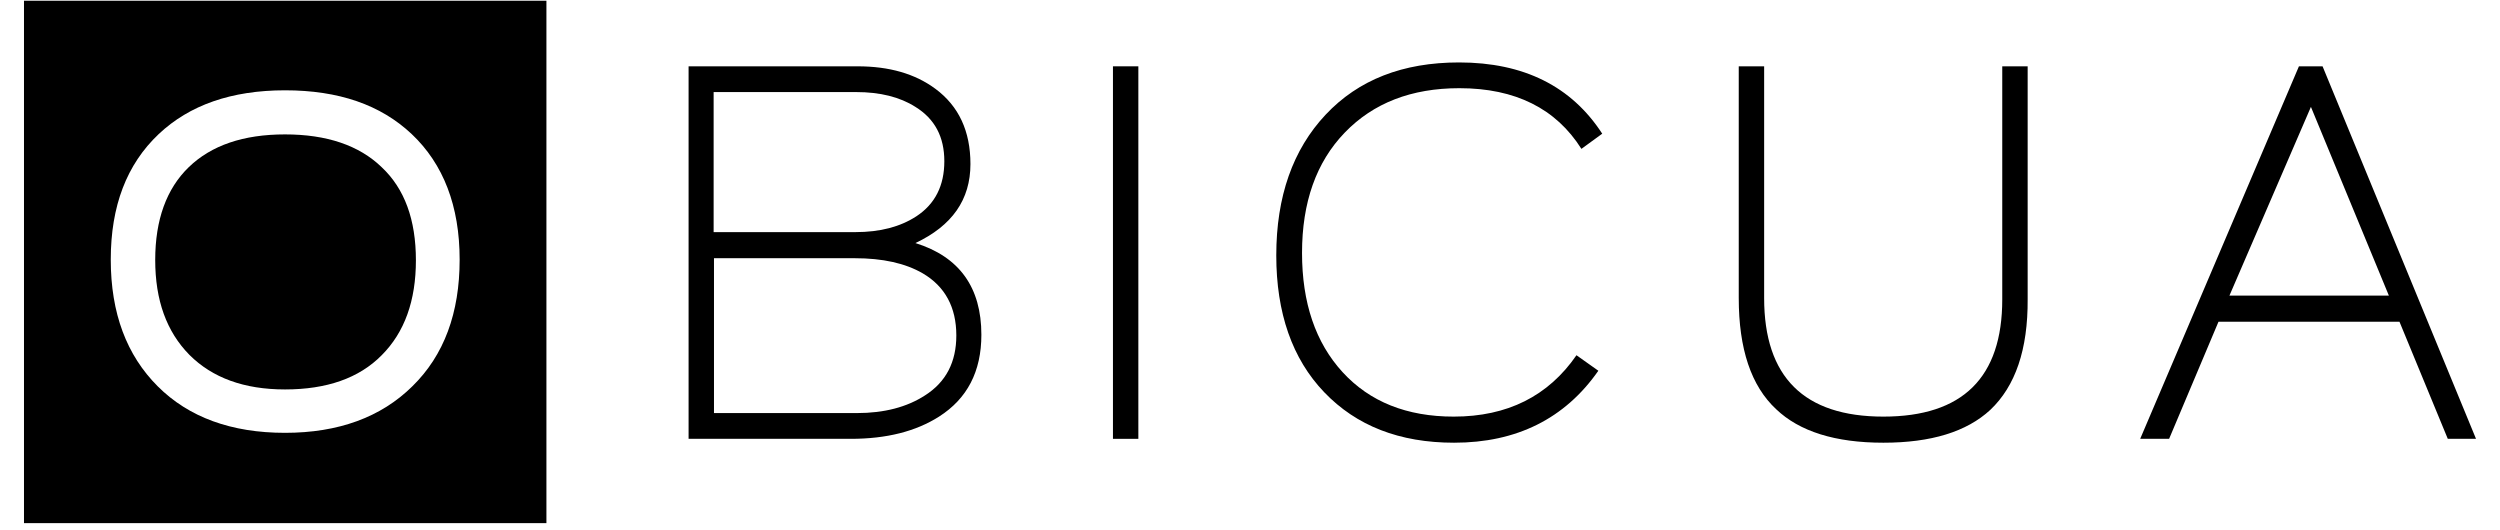
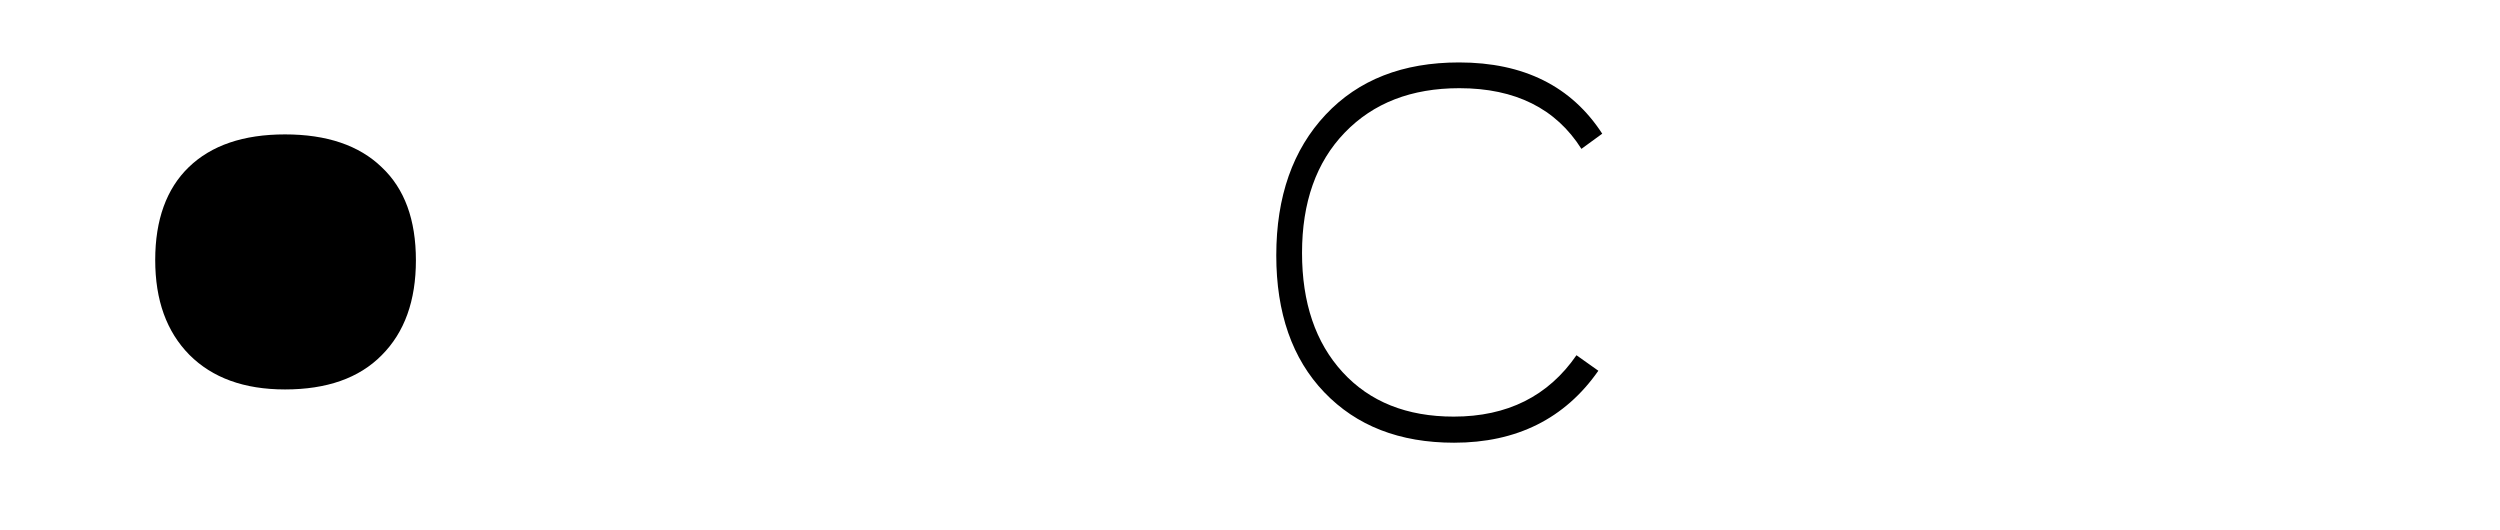
<svg xmlns="http://www.w3.org/2000/svg" version="1.1" id="Livello_1" x="0px" y="0px" viewBox="0 0 708.7 150.3" style="enable-background:new 0 0 708.7 150.3;" xml:space="preserve">
  <g>
    <g>
-       <path d="M241.2,124.4h-46V18.8l47.9,0c9,0,16.3,2.1,22.1,6.4c6.6,4.9,9.9,12,9.9,21.3c0,10.1-5.2,17.5-15.6,22.4    c12.5,3.9,18.7,12.6,18.7,26c0,10.4-4,18.1-12,23.2C259.6,122.3,251.3,124.4,241.2,124.4z M242.7,26.1h-40.4v39.7h40.2    c7,0,12.7-1.5,17.3-4.5c5.3-3.5,7.9-8.7,7.9-15.6c0-6.9-2.7-12-8.2-15.4C255.1,27.5,249.5,26.1,242.7,26.1z M242.3,73.2h-39.9    v43.9h40.5c7.8,0,14.2-1.7,19.3-5c6-3.8,8.9-9.5,8.9-17c0-8-3.2-13.9-9.5-17.6C256.6,74.6,250.2,73.2,242.3,73.2z" />
-       <path d="M315.5,124.4V18.8h7.2v105.6H315.5z" />
      <path d="M448.3,42.2C441.1,30.8,429.6,25,413.7,25c-13.6,0-24.4,4.2-32.5,12.6c-8.1,8.4-12.1,19.8-12.1,34.1    c0,14.1,3.8,25.4,11.5,33.8c7.7,8.4,18.2,12.6,31.5,12.6c15.2,0,26.8-5.8,34.8-17.4l6.2,4.4c-9.5,13.6-23.2,20.4-40.9,20.4    c-15.5,0-27.7-4.8-36.8-14.3c-9.1-9.5-13.6-22.5-13.6-38.8c0-16.7,4.7-30,14-39.9c9.3-9.9,21.9-14.8,37.8-14.8    c18.4,0,31.9,6.8,40.6,20.2L448.3,42.2z" />
-       <path d="M564.2,116.2c-6.7,6.2-16.8,9.3-30.3,9.3c-13.7,0-23.8-3.2-30.4-9.5c-7.1-6.6-10.6-17.1-10.6-31.5V18.8h7.2v65.7    c0,22.4,11.3,33.6,33.8,33.6c22.5,0,33.7-11.1,33.7-33.2V18.8h7.2v66C574.9,99.1,571.3,109.5,564.2,116.2z" />
-       <path d="M693.9,124.4l-13.7-33.2h-51.3l-14,33.2h-8.2l45-105.6h6.7l43.5,105.6H693.9z M655.1,30.3L632,83.8h45.2L655.1,30.3z" />
    </g>
    <g>
      <path d="M80.8,38.1c-11.8,0-20.9,3.1-27.3,9.3C47.2,53.5,44,62.3,44,73.7c0,11.4,3.2,20.3,9.7,26.9c6.5,6.5,15.5,9.8,27.1,9.8    c11.8,0,21-3.2,27.4-9.7c6.5-6.5,9.7-15.5,9.7-26.9c0-11.5-3.2-20.3-9.7-26.4C101.8,41.2,92.6,38.1,80.8,38.1z" />
-       <path d="M6.8,0.2v148.1h148.1V0.2H6.8z M116.9,109.5c-8.9,8.8-21,13.2-36.1,13.2c-15.2,0-27.3-4.4-36.1-13.2    c-8.8-8.8-13.3-20.7-13.3-35.9c0-15.2,4.5-27,13.6-35.6c8.7-8.2,20.6-12.4,35.8-12.4c15.2,0,27.1,4.1,35.9,12.4    c9,8.5,13.6,20.4,13.6,35.6C130.3,88.7,125.9,100.7,116.9,109.5z" />
    </g>
  </g>
</svg>